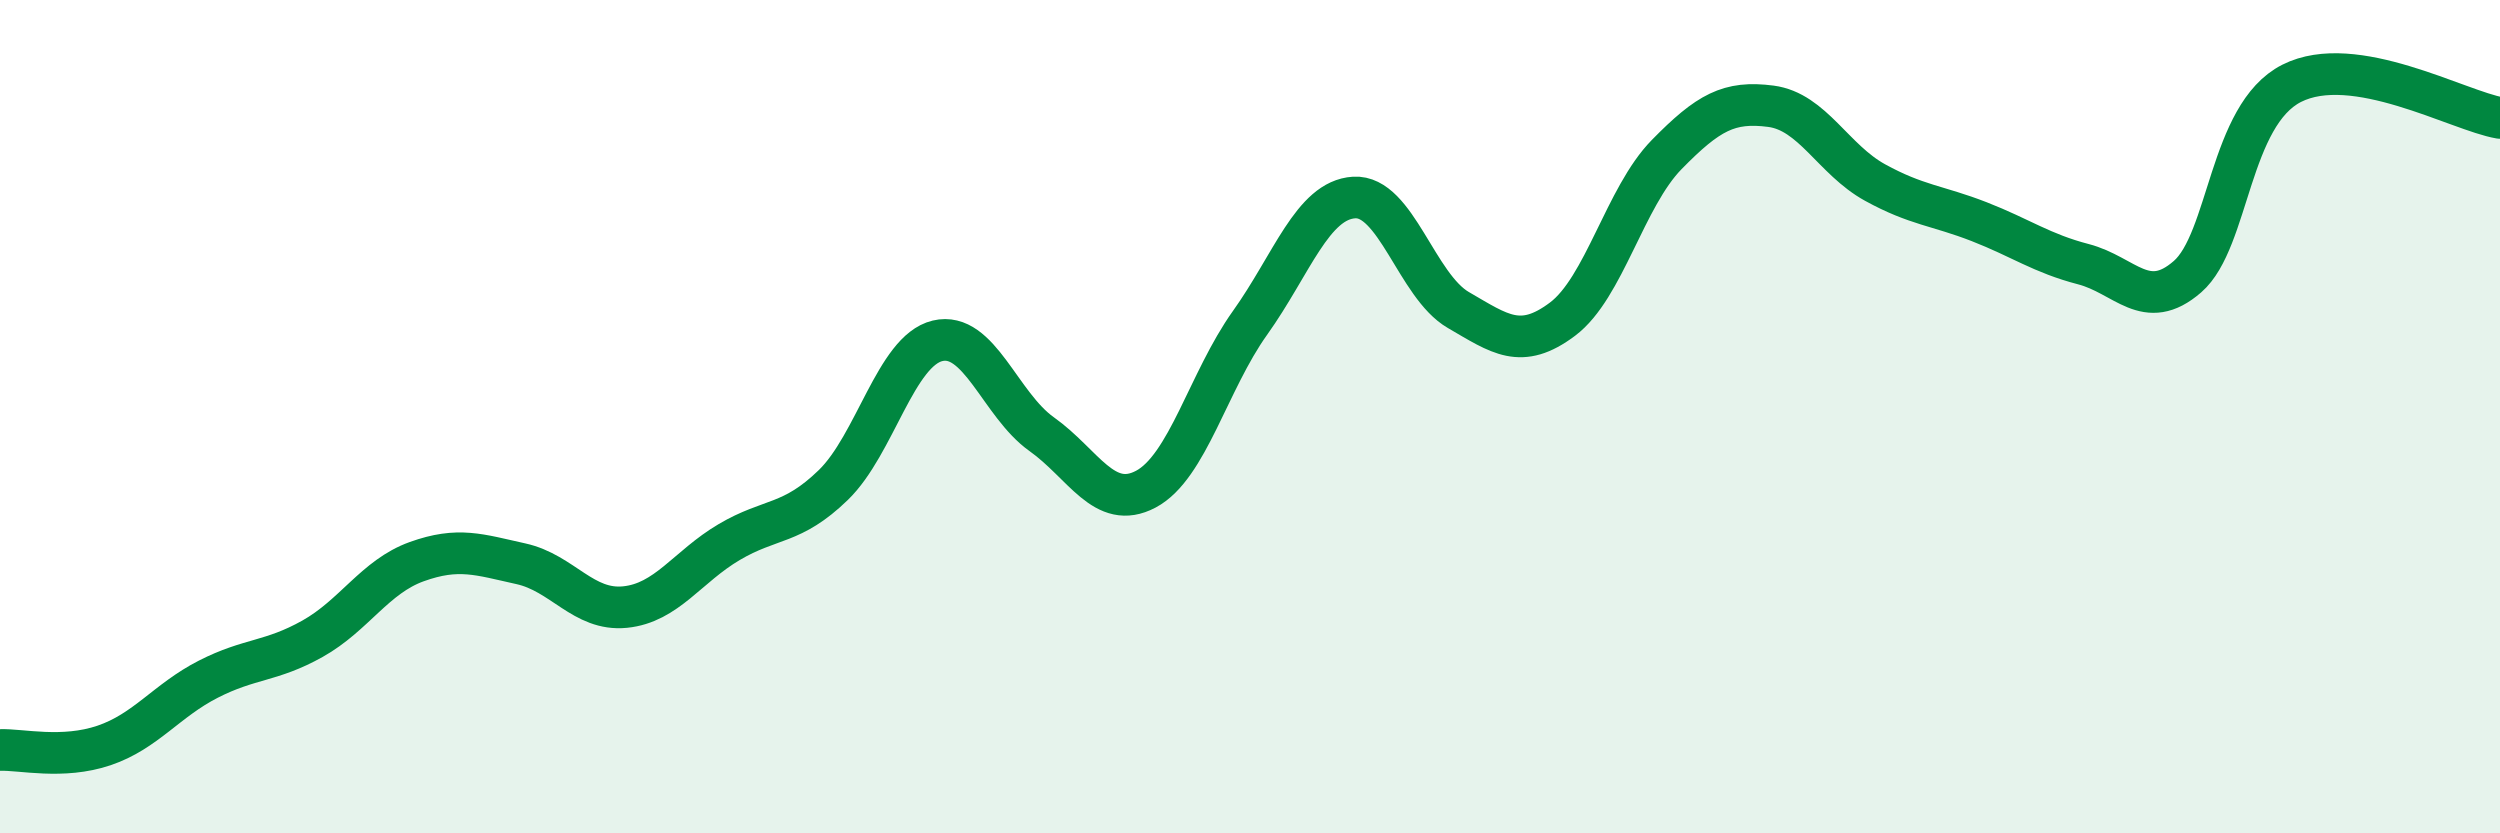
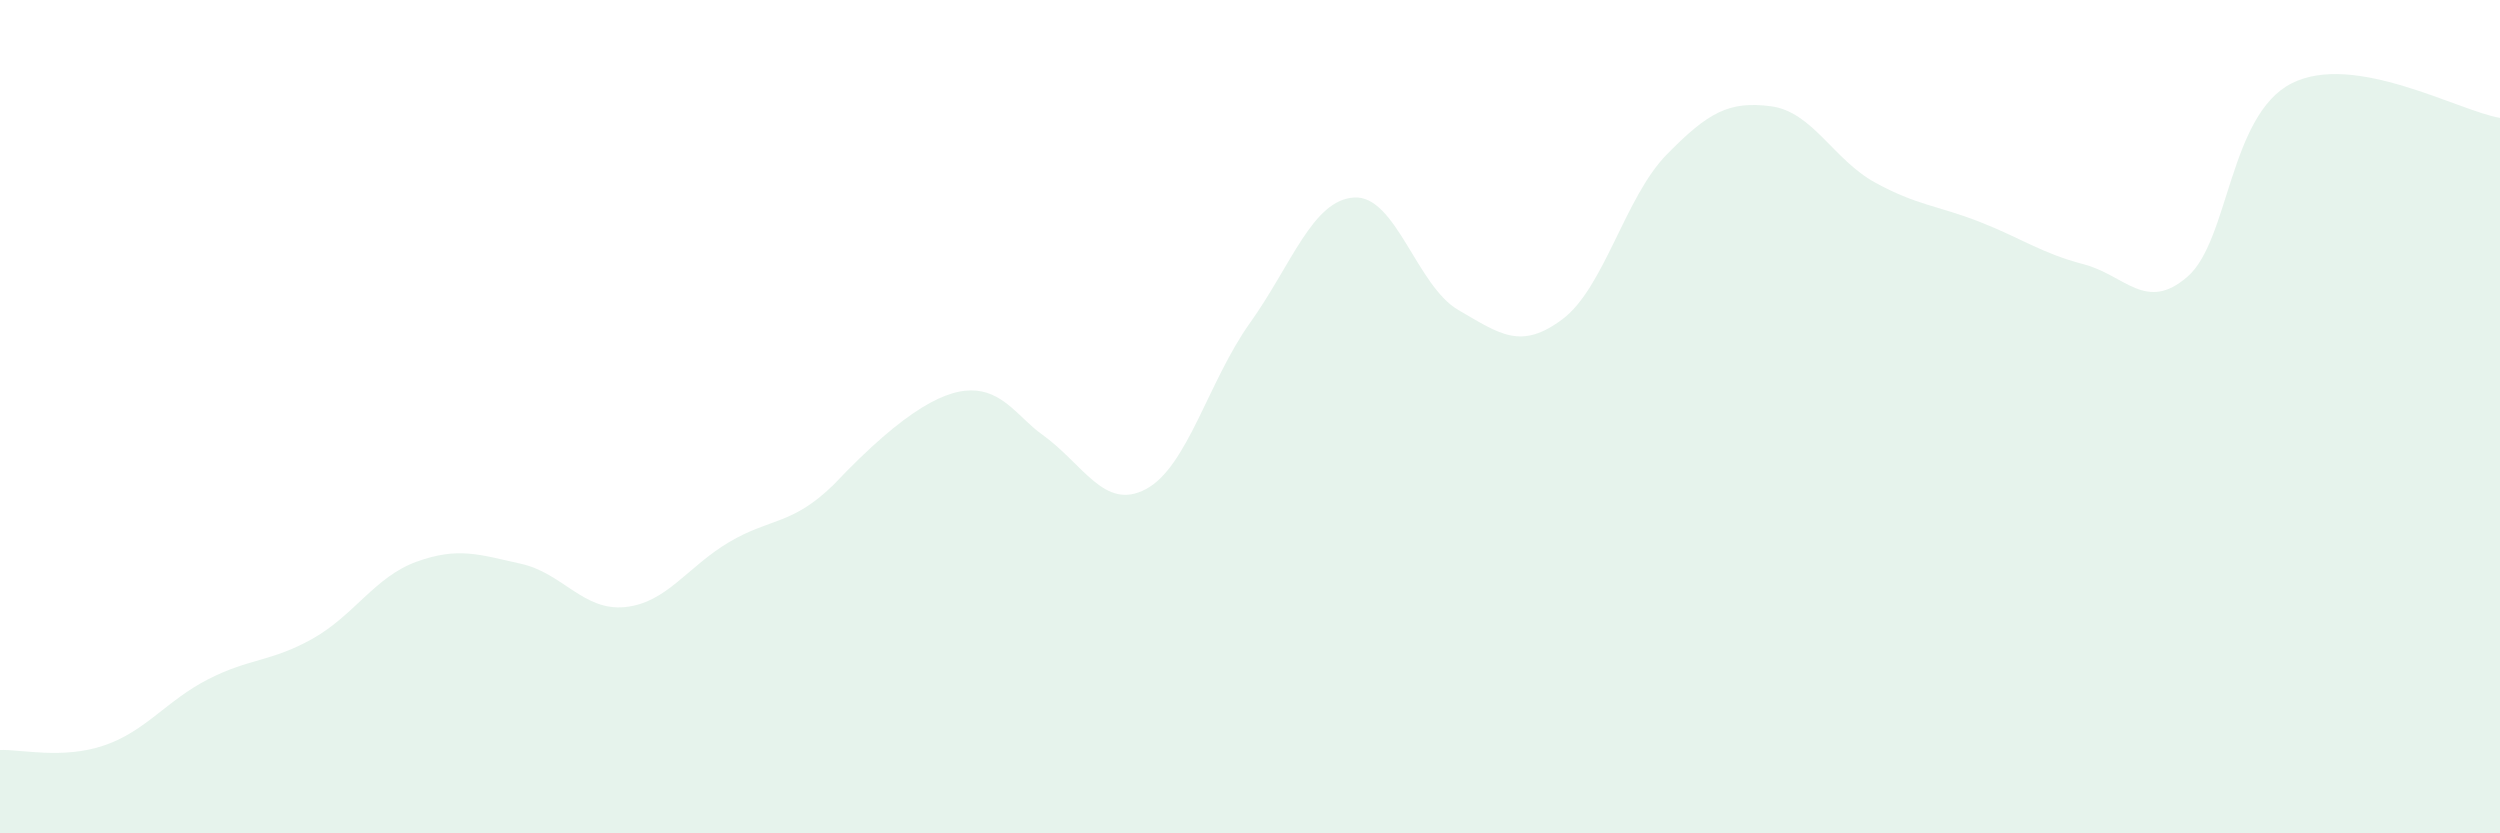
<svg xmlns="http://www.w3.org/2000/svg" width="60" height="20" viewBox="0 0 60 20">
-   <path d="M 0,18 C 0.5,17.98 1.5,18.23 2.5,17.89 C 3.5,17.55 4,16.81 5,16.3 C 6,15.79 6.5,15.89 7.5,15.33 C 8.5,14.77 9,13.84 10,13.48 C 11,13.12 11.5,13.31 12.5,13.53 C 13.5,13.75 14,14.67 15,14.57 C 16,14.47 16.5,13.6 17.5,13.01 C 18.5,12.42 19,12.61 20,11.64 C 21,10.67 21.5,8.42 22.5,8.18 C 23.5,7.94 24,9.71 25,10.42 C 26,11.13 26.5,12.27 27.5,11.74 C 28.5,11.21 29,9.15 30,7.75 C 31,6.35 31.5,4.8 32.5,4.74 C 33.5,4.68 34,6.86 35,7.44 C 36,8.02 36.5,8.41 37.5,7.66 C 38.5,6.91 39,4.73 40,3.71 C 41,2.69 41.5,2.42 42.5,2.55 C 43.5,2.68 44,3.83 45,4.38 C 46,4.93 46.5,4.93 47.5,5.32 C 48.5,5.71 49,6.08 50,6.34 C 51,6.6 51.5,7.51 52.5,6.64 C 53.5,5.77 53.5,2.76 55,2 C 56.5,1.24 59,2.66 60,2.83L60 20L0 20Z" fill="#008740" opacity="0.1" stroke-linecap="round" stroke-linejoin="round" />
-   <path d="M 0,18 C 0.5,17.98 1.5,18.23 2.5,17.89 C 3.5,17.55 4,16.81 5,16.3 C 6,15.79 6.5,15.89 7.5,15.33 C 8.5,14.77 9,13.84 10,13.48 C 11,13.12 11.5,13.31 12.5,13.53 C 13.5,13.75 14,14.67 15,14.57 C 16,14.47 16.5,13.6 17.5,13.01 C 18.5,12.42 19,12.61 20,11.64 C 21,10.67 21.5,8.42 22.5,8.18 C 23.5,7.94 24,9.71 25,10.42 C 26,11.13 26.5,12.27 27.5,11.74 C 28.5,11.21 29,9.15 30,7.75 C 31,6.35 31.5,4.8 32.5,4.74 C 33.5,4.68 34,6.86 35,7.44 C 36,8.02 36.5,8.41 37.5,7.66 C 38.5,6.91 39,4.73 40,3.71 C 41,2.69 41.5,2.42 42.5,2.55 C 43.5,2.68 44,3.83 45,4.38 C 46,4.93 46.5,4.93 47.5,5.32 C 48.5,5.71 49,6.08 50,6.34 C 51,6.6 51.5,7.51 52.5,6.64 C 53.5,5.77 53.5,2.76 55,2 C 56.5,1.24 59,2.66 60,2.83" stroke="#008740" stroke-width="1" fill="none" stroke-linecap="round" stroke-linejoin="round" />
+   <path d="M 0,18 C 0.5,17.98 1.5,18.23 2.5,17.89 C 3.5,17.55 4,16.81 5,16.3 C 6,15.79 6.5,15.89 7.5,15.33 C 8.5,14.77 9,13.84 10,13.48 C 11,13.12 11.5,13.31 12.5,13.53 C 13.5,13.75 14,14.67 15,14.57 C 16,14.47 16.5,13.6 17.5,13.01 C 18.5,12.42 19,12.61 20,11.64 C 23.5,7.94 24,9.71 25,10.42 C 26,11.13 26.5,12.27 27.5,11.74 C 28.5,11.21 29,9.15 30,7.75 C 31,6.35 31.5,4.8 32.5,4.74 C 33.5,4.68 34,6.86 35,7.44 C 36,8.02 36.5,8.41 37.5,7.66 C 38.5,6.91 39,4.73 40,3.71 C 41,2.69 41.5,2.42 42.5,2.55 C 43.5,2.68 44,3.83 45,4.38 C 46,4.93 46.5,4.93 47.5,5.32 C 48.5,5.71 49,6.08 50,6.34 C 51,6.6 51.5,7.51 52.5,6.64 C 53.5,5.77 53.5,2.76 55,2 C 56.5,1.24 59,2.66 60,2.83L60 20L0 20Z" fill="#008740" opacity="0.1" stroke-linecap="round" stroke-linejoin="round" />
</svg>